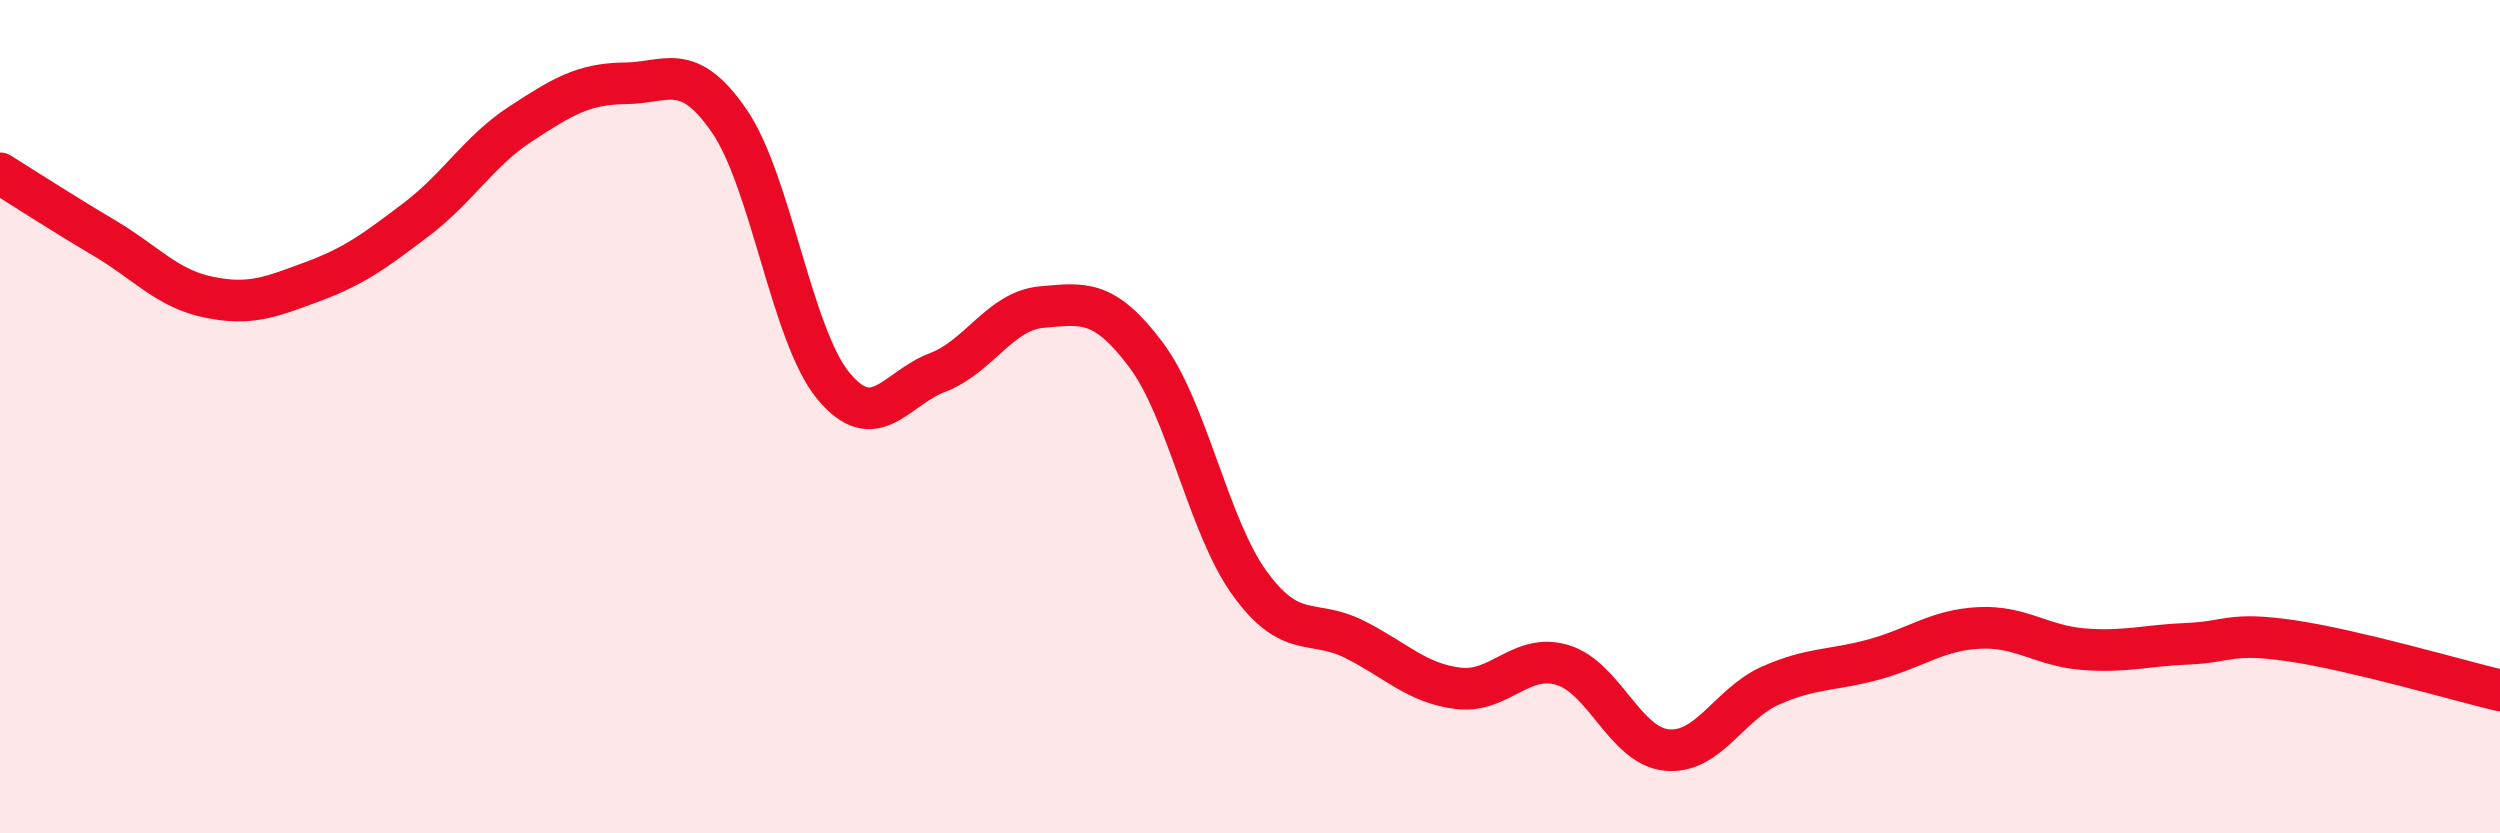
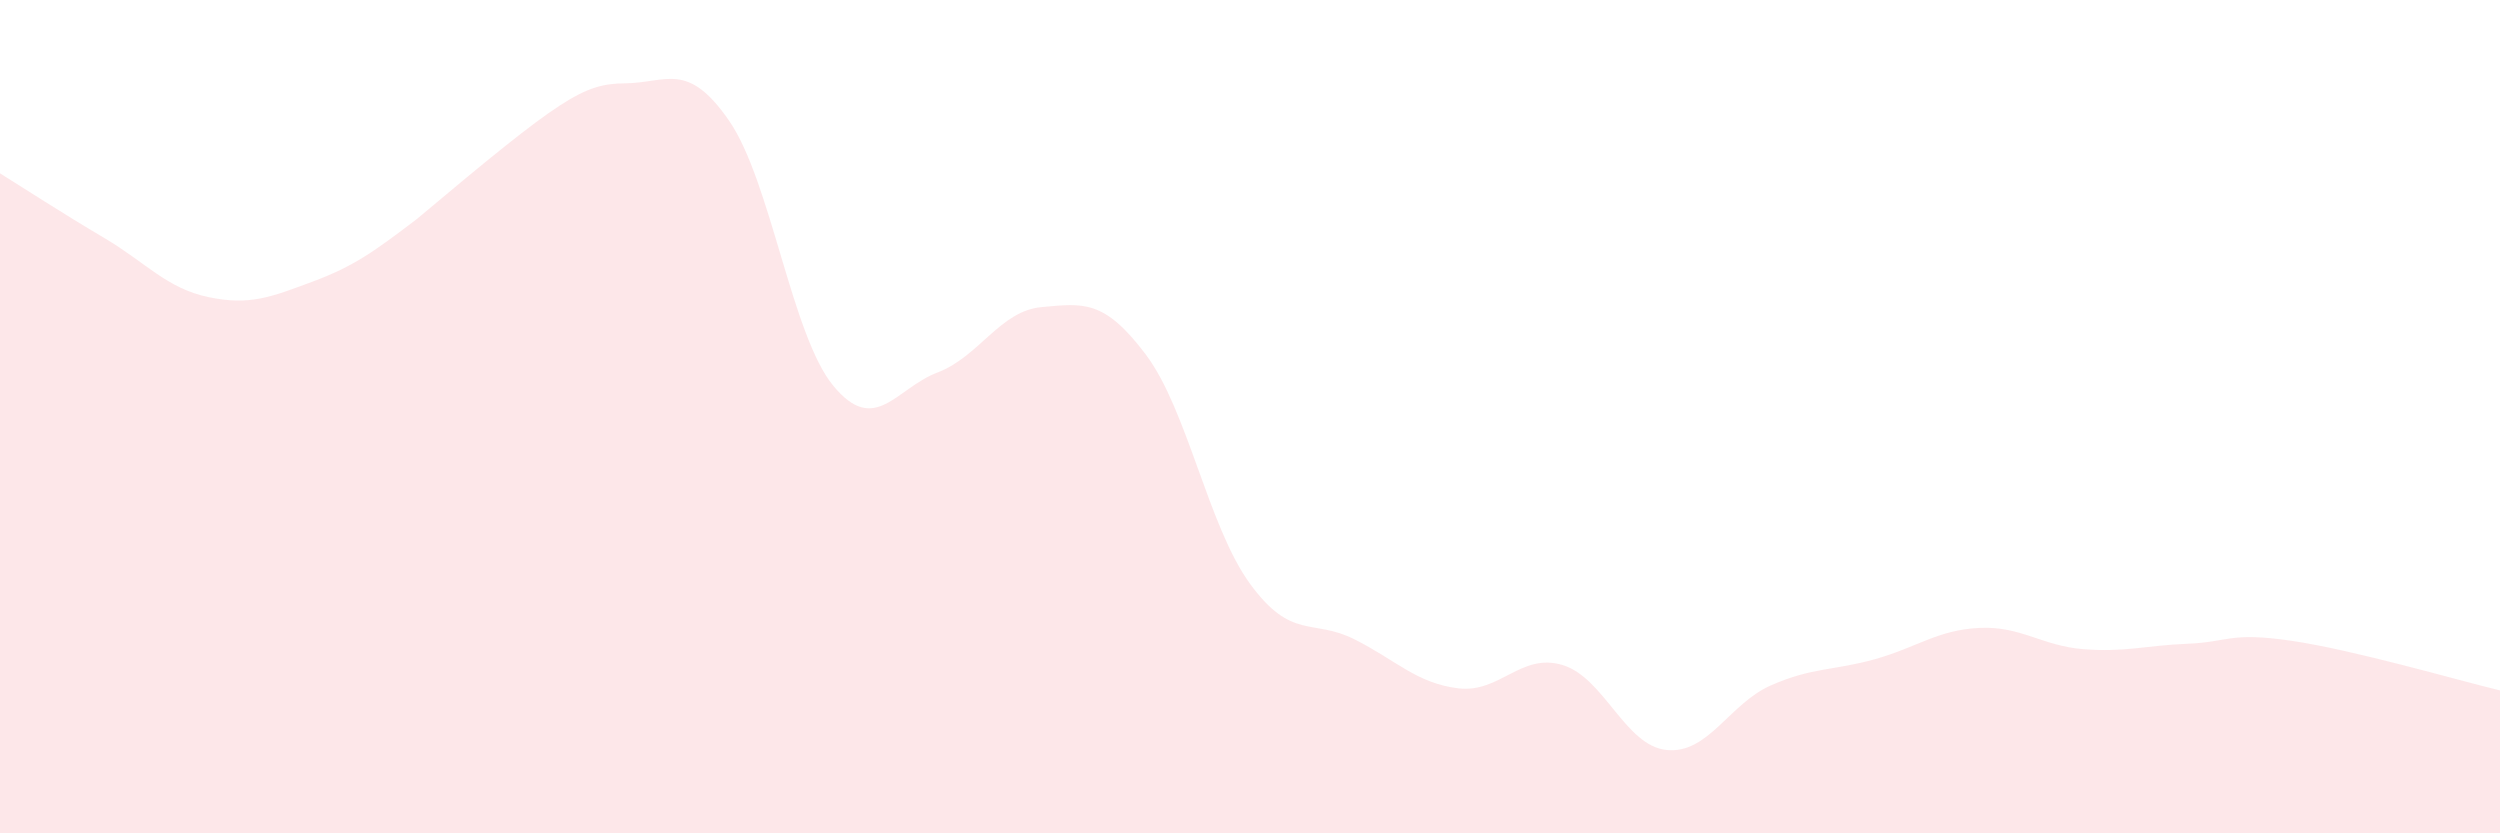
<svg xmlns="http://www.w3.org/2000/svg" width="60" height="20" viewBox="0 0 60 20">
-   <path d="M 0,4.16 C 0.5,4.47 1.5,5.12 2.5,5.71 C 3.5,6.3 4,6.92 5,7.13 C 6,7.34 6.5,7.13 7.5,6.76 C 8.5,6.39 9,6.02 10,5.26 C 11,4.5 11.5,3.62 12.5,2.97 C 13.5,2.32 14,2.01 15,2 C 16,1.99 16.5,1.45 17.5,2.9 C 18.5,4.35 19,8.05 20,9.26 C 21,10.47 21.5,9.32 22.5,8.94 C 23.5,8.56 24,7.46 25,7.37 C 26,7.28 26.5,7.18 27.5,8.51 C 28.5,9.84 29,12.64 30,14.01 C 31,15.38 31.5,14.84 32.5,15.34 C 33.5,15.84 34,16.4 35,16.52 C 36,16.64 36.5,15.66 37.5,15.96 C 38.5,16.26 39,17.9 40,18 C 41,18.1 41.5,16.89 42.5,16.45 C 43.5,16.01 44,16.1 45,15.82 C 46,15.54 46.5,15.12 47.5,15.07 C 48.5,15.02 49,15.5 50,15.58 C 51,15.66 51.5,15.49 52.5,15.45 C 53.5,15.41 53.5,15.16 55,15.38 C 56.5,15.6 59,16.33 60,16.57L60 20L0 20Z" fill="#EB0A25" opacity="0.1" stroke-linecap="round" stroke-linejoin="round" />
-   <path d="M 0,4.16 C 0.5,4.47 1.5,5.12 2.5,5.71 C 3.5,6.3 4,6.92 5,7.13 C 6,7.34 6.5,7.13 7.5,6.76 C 8.5,6.39 9,6.02 10,5.26 C 11,4.5 11.5,3.62 12.5,2.97 C 13.5,2.32 14,2.01 15,2 C 16,1.99 16.5,1.45 17.5,2.9 C 18.5,4.35 19,8.05 20,9.26 C 21,10.47 21.5,9.32 22.5,8.94 C 23.5,8.56 24,7.46 25,7.37 C 26,7.28 26.5,7.18 27.5,8.51 C 28.5,9.84 29,12.64 30,14.01 C 31,15.38 31.5,14.84 32.5,15.34 C 33.5,15.84 34,16.4 35,16.52 C 36,16.64 36.5,15.66 37.5,15.96 C 38.5,16.26 39,17.9 40,18 C 41,18.1 41.5,16.89 42.5,16.45 C 43.5,16.01 44,16.1 45,15.82 C 46,15.54 46.5,15.12 47.5,15.07 C 48.5,15.02 49,15.5 50,15.58 C 51,15.66 51.5,15.49 52.5,15.45 C 53.5,15.41 53.5,15.16 55,15.38 C 56.5,15.6 59,16.33 60,16.57" stroke="#EB0A25" stroke-width="1" fill="none" stroke-linecap="round" stroke-linejoin="round" />
+   <path d="M 0,4.16 C 0.5,4.47 1.5,5.12 2.5,5.71 C 3.5,6.3 4,6.92 5,7.13 C 6,7.34 6.5,7.13 7.5,6.76 C 8.5,6.39 9,6.02 10,5.26 C 13.5,2.32 14,2.01 15,2 C 16,1.99 16.5,1.45 17.5,2.9 C 18.5,4.35 19,8.05 20,9.26 C 21,10.47 21.5,9.32 22.5,8.94 C 23.5,8.56 24,7.46 25,7.37 C 26,7.28 26.5,7.18 27.5,8.51 C 28.5,9.84 29,12.64 30,14.01 C 31,15.38 31.5,14.84 32.5,15.34 C 33.5,15.84 34,16.4 35,16.52 C 36,16.64 36.5,15.66 37.5,15.96 C 38.5,16.26 39,17.9 40,18 C 41,18.1 41.5,16.89 42.5,16.45 C 43.5,16.01 44,16.1 45,15.82 C 46,15.54 46.5,15.12 47.5,15.07 C 48.5,15.02 49,15.5 50,15.58 C 51,15.66 51.5,15.49 52.5,15.45 C 53.5,15.41 53.5,15.16 55,15.38 C 56.5,15.6 59,16.33 60,16.57L60 20L0 20Z" fill="#EB0A25" opacity="0.1" stroke-linecap="round" stroke-linejoin="round" />
</svg>